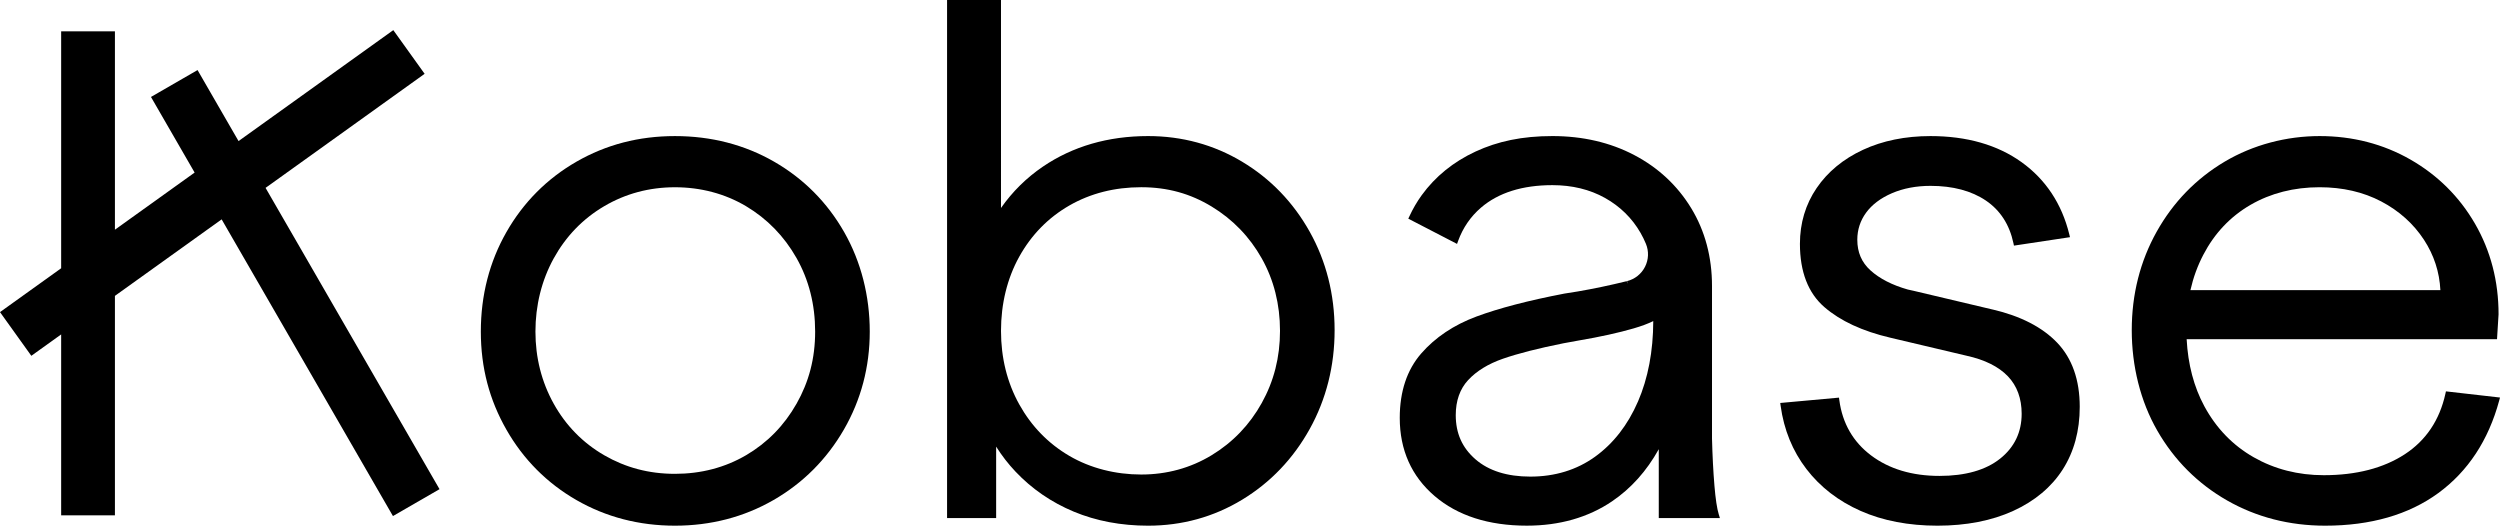
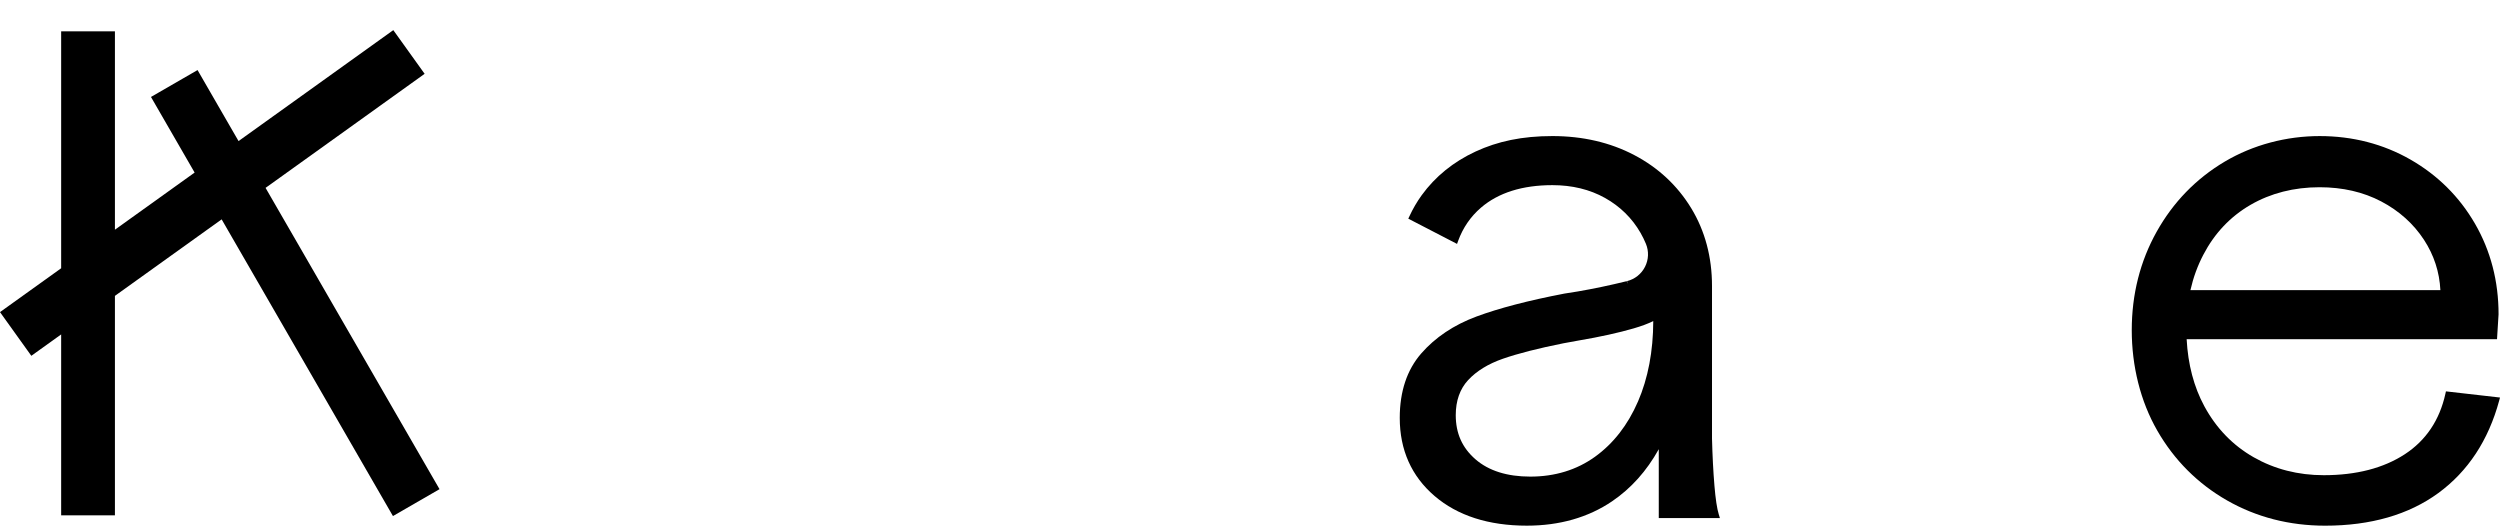
<svg xmlns="http://www.w3.org/2000/svg" id="Layer_2" data-name="Layer 2" viewBox="0 0 1846.49 388.27" width="100%" height="100%">
  <defs>
    <style>
      .cls-1 {
        stroke-width: 0px;
      }
    </style>
  </defs>
  <g id="Layer_1-2" data-name="Layer 1">
    <g>
-       <path class="cls-1" d="M571.73,119.4c-21.82-12.54-46.45-18.89-73.21-18.89s-50.89,6.36-72.71,18.89c-21.82,12.55-39.24,30.05-51.78,52.04-12.53,21.97-18.89,46.69-18.89,73.46s6.36,50.48,18.89,72.44c12.54,22,29.96,39.5,51.78,52.04,21.8,12.53,46.26,18.89,72.71,18.89s50.9-6.36,72.7-18.89c21.81-12.53,39.31-30.04,52.03-52.03,12.71-21.99,19.15-46.37,19.15-72.45s-6.36-51.48-18.89-73.46c-12.54-21.98-29.96-39.49-51.78-52.04ZM588.3,298.21c-9.13,16.1-21.67,28.89-37.26,38.01-15.59,9.12-33.26,13.75-52.53,13.75s-36.53-4.63-52.28-13.75c-15.76-9.12-28.28-21.9-37.24-37.99-8.97-16.11-13.52-34.05-13.52-53.33s4.55-37.82,13.52-54.1c8.96-16.26,21.49-29.22,37.25-38.5,15.77-9.29,33.35-14,52.27-14s36.91,4.71,52.52,13.99c15.59,9.29,28.13,22.17,37.27,38.27,9.13,16.12,13.76,34.4,13.76,54.34s-4.63,37.21-13.76,53.32Z" />
-       <path class="cls-1" d="M917.4,119.41c-20.98-12.55-44.34-18.91-69.42-18.91-29.54,0-55.67,7.59-77.68,22.55-12.17,8.27-22.52,18.49-30.97,30.56V0h-39.83v382.66h36.25v-52.78c4.21,6.68,8.98,12.84,14.31,18.46,12.04,12.74,26.52,22.68,43.05,29.57,16.51,6.88,34.97,10.36,54.87,10.36,25.09,0,48.46-6.45,69.43-19.17,20.96-12.71,37.77-30.3,49.96-52.29,12.19-21.98,18.37-46.51,18.37-72.93s-6.18-50.86-18.37-72.68c-12.19-21.8-29.01-39.23-49.97-51.78ZM931.89,297.72c-8.96,16.09-21.41,29.06-37.02,38.52-15.59,9.45-33.09,14.24-51.99,14.24s-37.46-4.63-53.04-13.75c-15.59-9.11-28.03-21.9-36.99-38-8.97-16.11-13.51-34.39-13.51-54.35s4.55-38.75,13.51-54.86c8.96-16.1,21.4-28.79,36.98-37.74,15.59-8.96,33.44-13.5,53.05-13.5s36.4,4.79,51.99,14.24c15.61,9.47,28.06,22.35,37.03,38.28,8.96,15.93,13.51,33.96,13.51,53.58s-4.55,37.23-13.52,53.34Z" />
-       <path class="cls-1" d="M1471.74,228.61l-58.18-13.78-4.48-.99c-11.55-3.29-20.8-8.03-27.5-14.09-6.58-5.93-9.78-13.36-9.78-22.7,0-7.34,2.18-14.06,6.49-19.96,4.35-5.96,10.76-10.79,19.05-14.37,8.39-3.61,17.98-5.44,28.52-5.44,16.49,0,30.27,3.66,40.93,10.87,10.55,7.15,17.38,17.7,20.31,31.38l.4,1.89,41.39-6.24-.54-2.19c-5.54-22.49-17.39-40.39-35.23-53.22-17.81-12.78-40.44-19.26-67.27-19.26-18.58,0-35.35,3.41-49.84,10.14-14.57,6.76-26.09,16.27-34.25,28.26-8.19,12.02-12.34,25.89-12.34,41.21,0,20.61,6.07,36.32,18.06,46.7,11.76,10.21,28.19,17.83,48.83,22.64l56.15,13.27c13.46,2.95,23.75,8.08,30.58,15.22,6.73,7.06,10.15,16.37,10.15,27.66,0,13.56-5.32,24.69-15.81,33.08-10.62,8.5-25.72,12.82-44.88,12.82-20.2,0-37.21-5.1-50.54-15.15-13.26-9.98-21.14-23.68-23.43-40.72l-.26-1.95-43.39,3.95.29,2.13c2.41,17.62,8.81,33.31,19.02,46.63,10.19,13.3,23.67,23.73,40.09,30.98,16.34,7.23,35.41,10.89,56.7,10.89s40.11-3.67,55.95-10.9c15.94-7.28,28.25-17.58,36.59-30.61,8.34-13.04,12.57-28.6,12.57-46.26,0-19.84-5.6-35.77-16.64-47.34-10.94-11.46-26.99-19.73-47.69-24.56Z" />
      <path class="cls-1" d="M1806.56,289.06l-.4,1.81c-4.28,19.43-14.37,34.45-29.98,44.63-15.74,10.27-35.87,15.48-59.84,15.48-18.94,0-36.36-4.46-51.78-13.25-15.41-8.78-27.67-21.46-36.45-37.71-7.7-14.23-12.08-30.85-13.06-49.51h229.25l.11-1.94c.34-5.77.67-11.21,1.02-16.44,0-24.4-5.84-46.89-17.37-66.84-11.53-19.95-27.58-35.91-47.69-47.43-20.12-11.52-42.7-17.36-67.09-17.36s-49.03,6.36-70.17,18.91c-21.14,12.55-38.04,29.97-50.23,51.78-12.19,21.81-18.37,46.26-18.37,72.68s6.36,52.44,18.89,74.23c12.53,21.81,29.87,39.15,51.52,51.52,21.64,12.37,46.02,18.64,72.45,18.64,33.62,0,61.75-8.12,83.61-24.12,21.88-16.02,36.98-38.97,44.9-68.21l.63-2.31-39.93-4.56ZM1627.35,188.2c8.27-15.89,20.02-28.31,34.92-36.92,14.92-8.62,32.08-12.99,51-12.99,16.93,0,32.23,3.52,45.47,10.48,13.22,6.94,23.86,16.49,31.63,28.38,7.36,11.27,11.42,23.75,12.09,37.12h-184.61c2.09-9.24,5.26-17.95,9.5-26.07Z" />
      <path class="cls-1" d="M1266.26,358.49c-.85-10.16-1.45-21.79-1.78-34.52v-112.75c0-21.36-5.16-40.68-15.35-57.44-10.19-16.74-24.36-29.96-42.13-39.27-17.73-9.3-38.05-14.01-60.39-14.01s-40.37,3.84-56.73,11.41c-16.4,7.6-29.81,18.46-39.83,32.29-3.43,4.74-6.48,9.96-9.06,15.52l-.83,1.79,36,18.64.8-2.2c3.55-9.74,9.24-18.02,16.91-24.6,12.82-11.01,30.57-16.6,52.74-16.6,14.53,0,27.58,3.17,38.79,9.43,11.18,6.25,20.02,14.92,26.26,25.76,1.52,2.64,2.87,5.39,4.02,8.17,2.25,5.48,2.01,11.66-.68,16.95-2.68,5.29-7.51,9.14-13.25,10.55l.49,2-.76-1.93c-12.35,3.05-24.57,5.61-36.31,7.62l-9.76,1.55c-26.5,5.09-48.33,10.79-64.86,16.92-16.74,6.21-30.5,15.42-40.89,27.36-10.49,12.06-15.81,28.05-15.81,47.52,0,23.65,8.65,43.06,25.71,57.68,16.97,14.55,39.9,21.92,68.17,21.92,24.12,0,45.27-6.04,62.88-17.95,14.02-9.48,25.61-22.42,34.55-38.53v50.87h45.15l-.82-2.67c-1.32-4.26-2.41-11.5-3.24-21.5ZM1209.77,296.63c-7.47,17.26-18.14,30.96-31.71,40.73-13.52,9.73-29.59,14.66-47.77,14.66-17.1,0-30.72-4.29-40.49-12.76-9.82-8.51-14.59-19.19-14.59-32.63,0-10.63,3.08-19.35,9.14-25.89,6.2-6.69,14.84-12,25.7-15.78,11.08-3.85,26.1-7.69,44.59-11.39l11.2-2.04c16.01-2.72,29.74-5.75,40.79-8.98,5.8-1.69,10.65-3.5,14.46-5.39-.05,22.24-3.85,42.25-11.31,59.48Z" />
      <polygon class="cls-1" points="284.91 292.52 265.05 258.12 245.19 223.73 225.34 189.33 205.48 154.94 196.14 138.76 216.8 123.95 249.08 100.81 281.36 77.66 313.63 54.52 290.49 22.25 258.21 45.39 225.94 68.53 193.66 91.67 176.19 104.2 165.76 86.15 145.91 51.75 111.51 71.61 131.37 106.01 143.75 127.45 129.11 137.95 96.83 161.09 84.88 169.66 84.88 142.31 84.88 102.59 84.88 62.88 84.88 23.16 45.17 23.16 45.17 62.88 45.17 102.59 45.17 142.31 45.17 182.02 45.17 198.13 32.28 207.38 0 230.52 23.14 262.8 45.17 247 45.17 261.45 45.17 301.17 45.17 340.88 45.17 380.6 84.88 380.6 84.88 340.88 84.88 301.17 84.88 261.45 84.88 221.74 84.88 218.53 87.69 216.51 119.97 193.37 152.25 170.23 163.71 162.02 171.08 174.8 190.94 209.19 210.8 243.58 230.66 277.98 250.52 312.37 270.37 346.77 290.23 381.16 324.63 361.3 304.77 326.91 284.91 292.52" />
    </g>
  </g>
</svg>